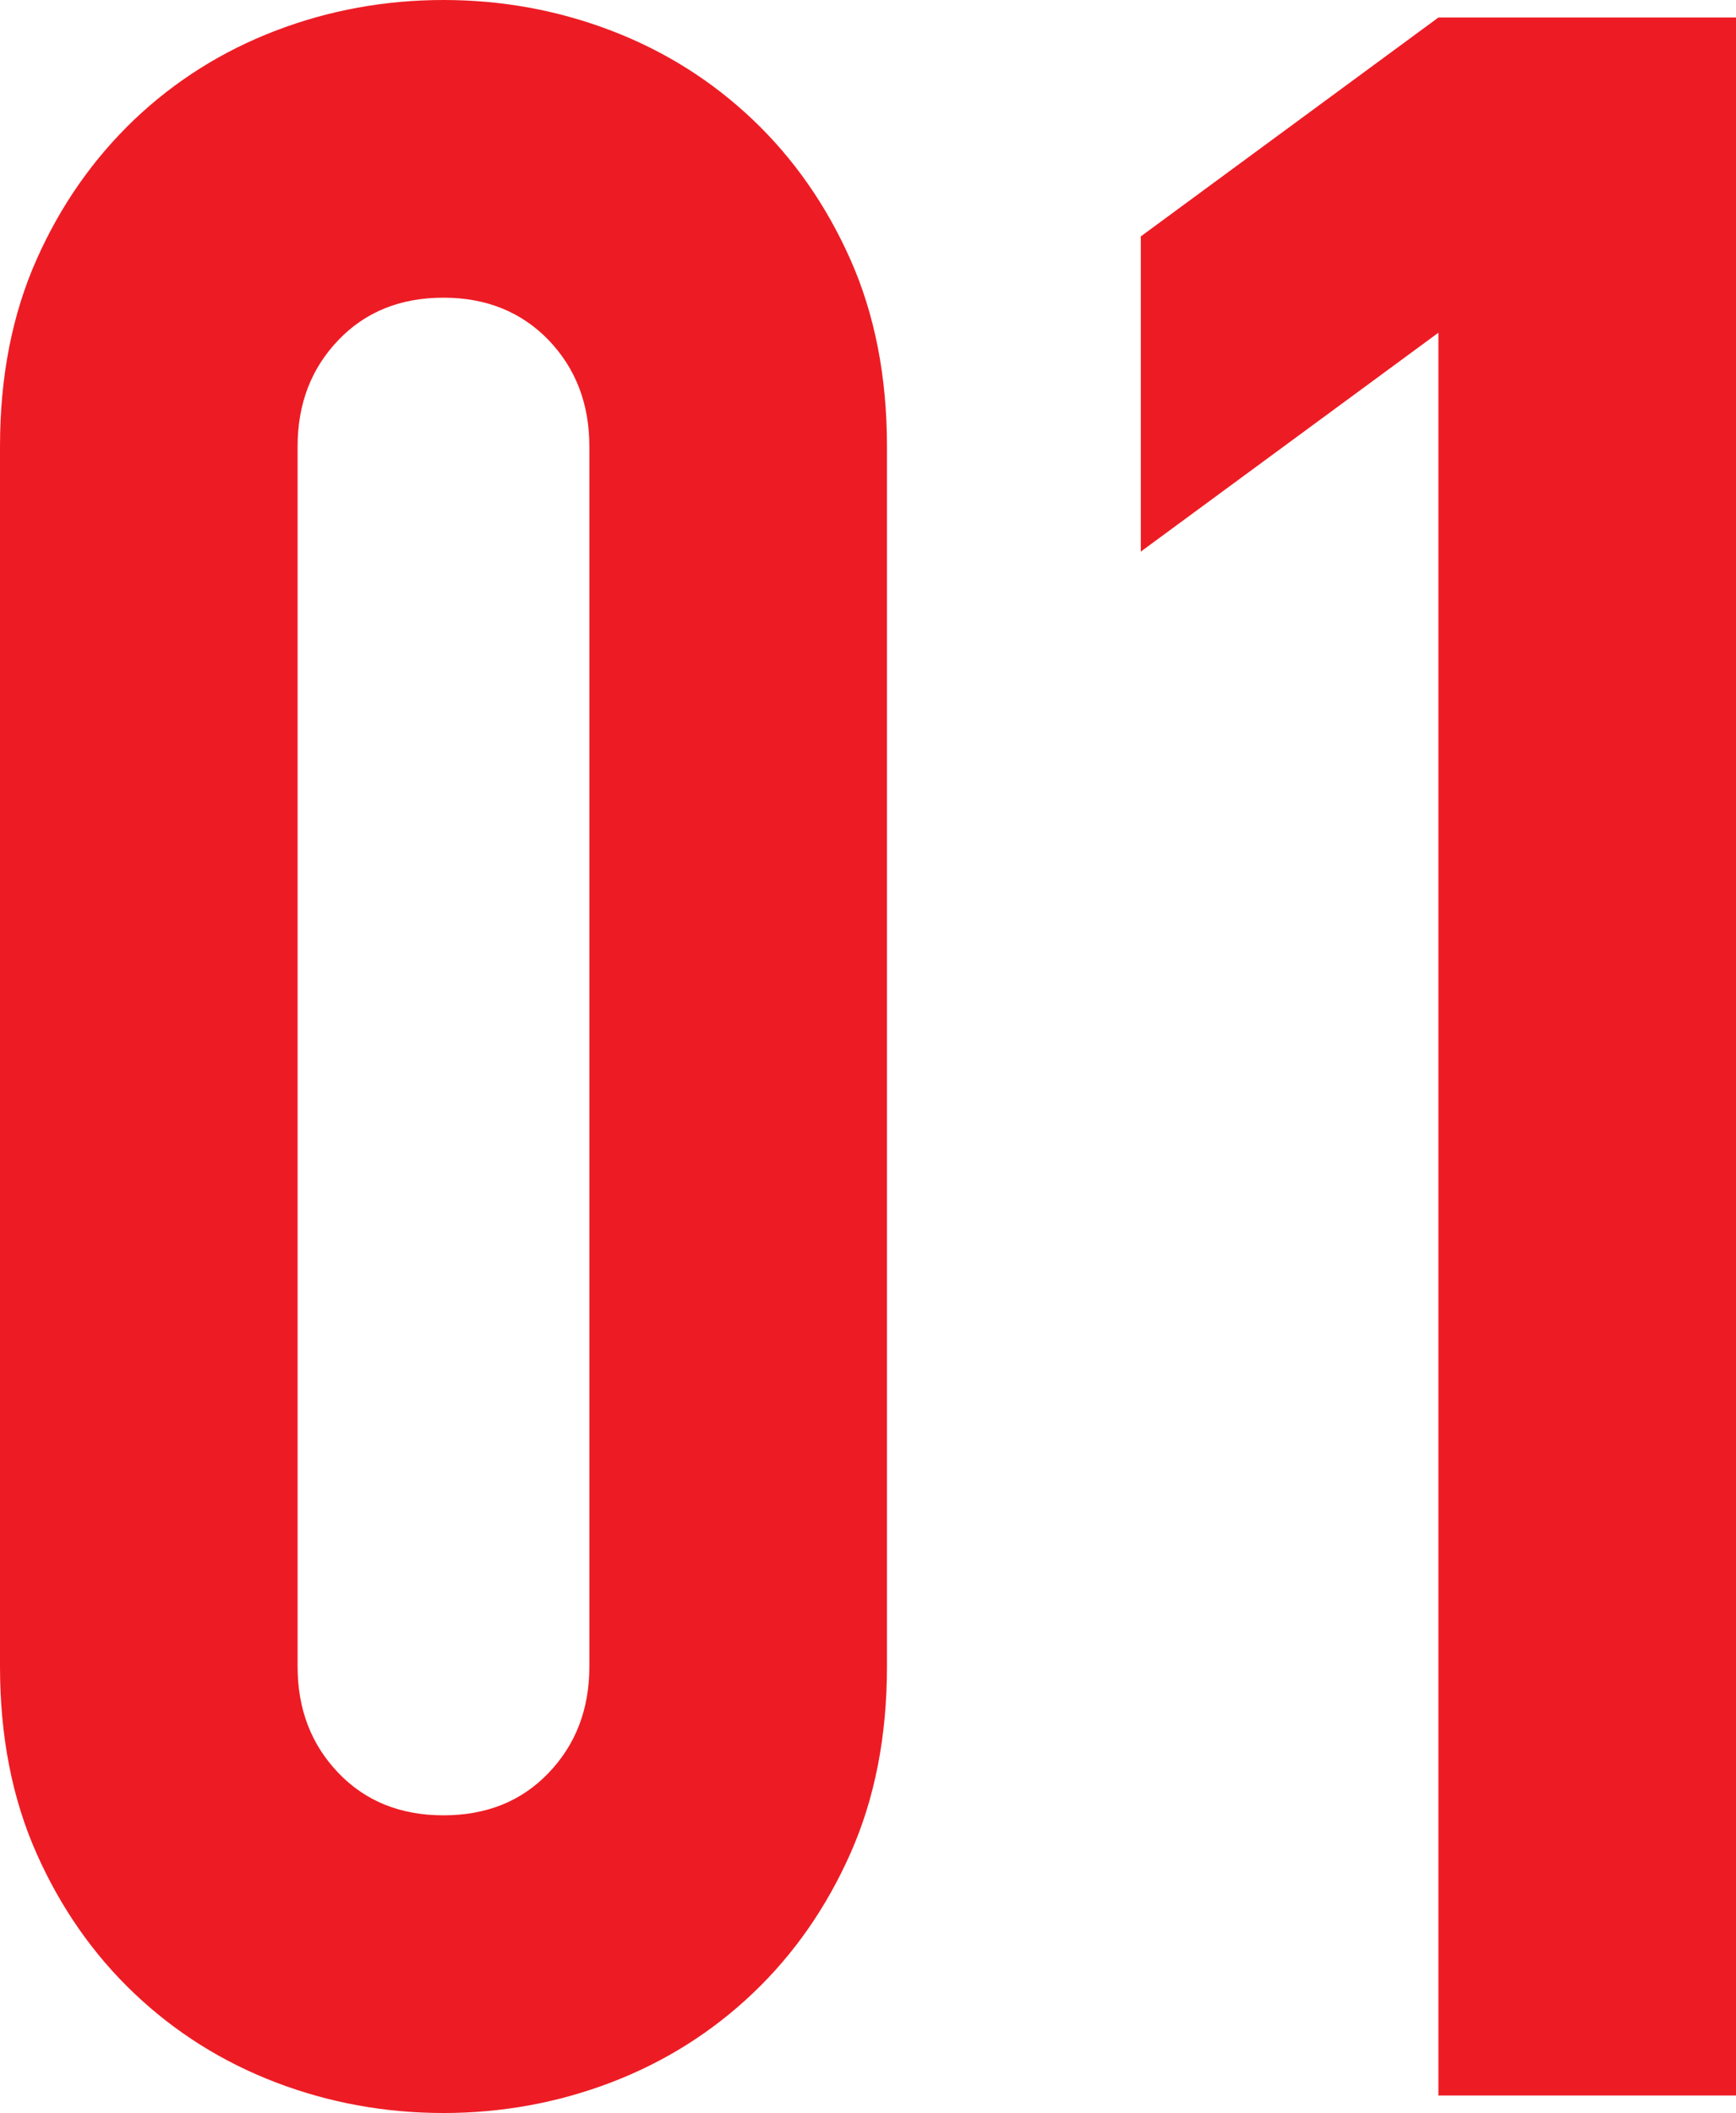
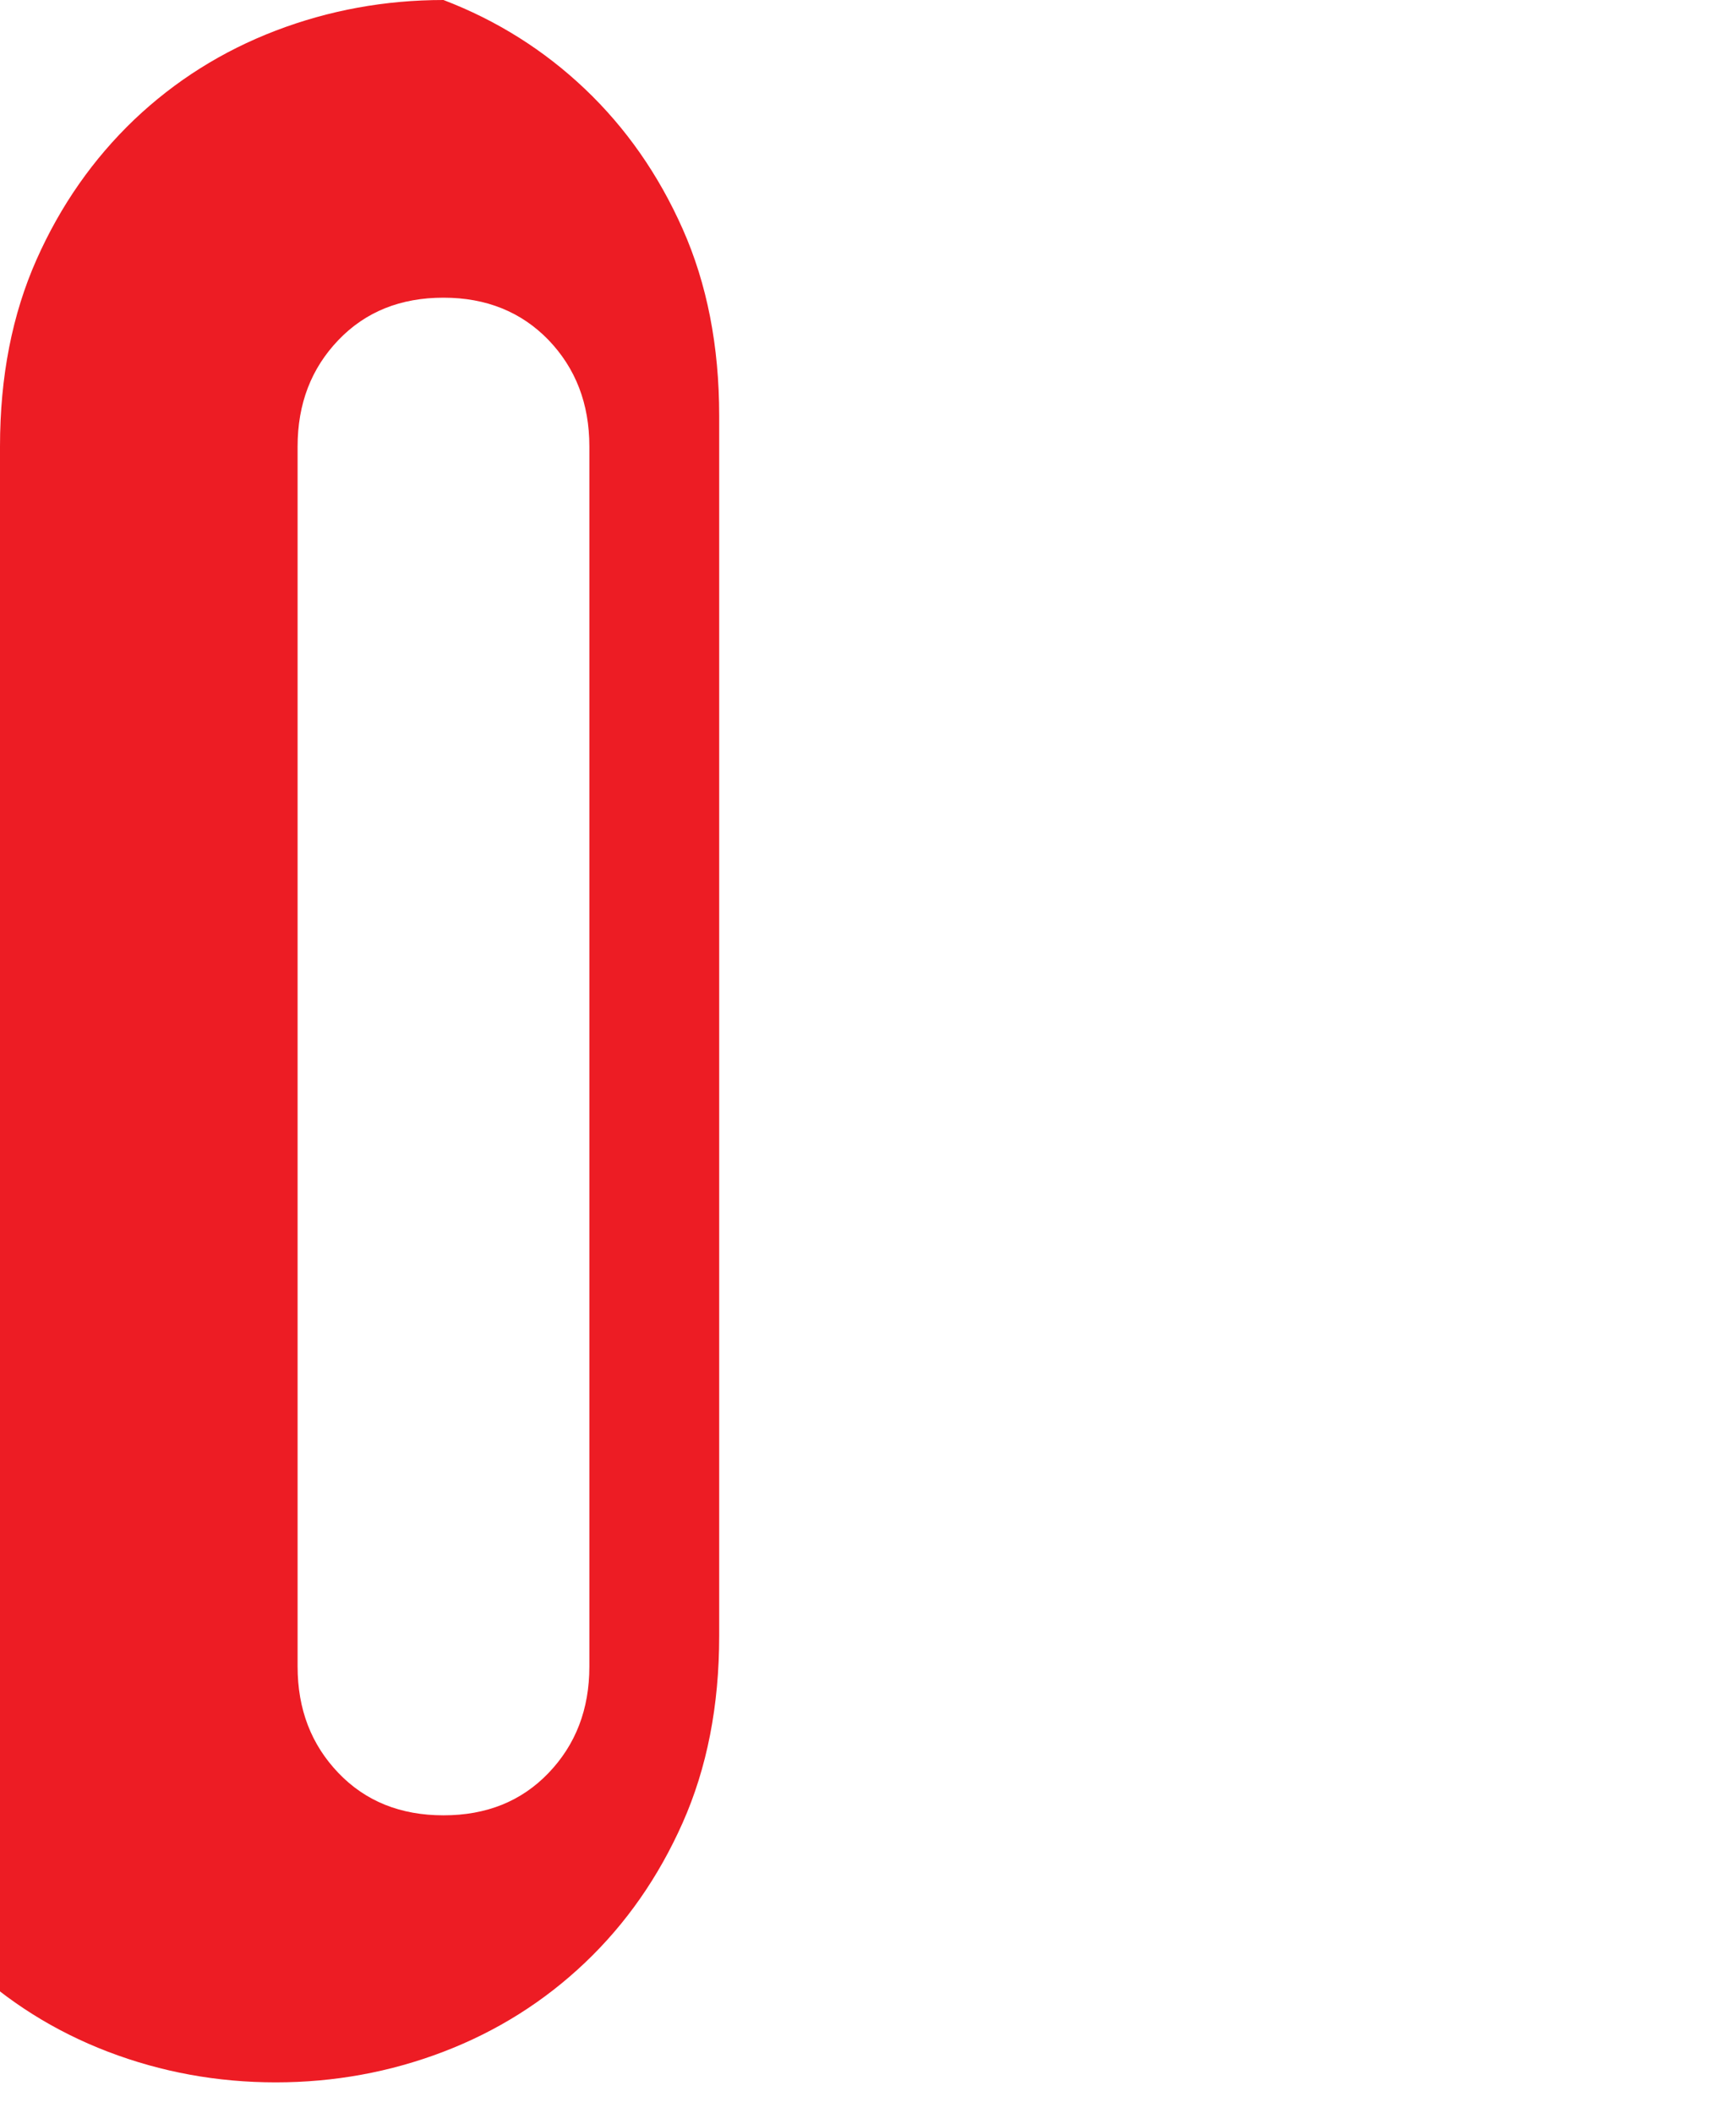
<svg xmlns="http://www.w3.org/2000/svg" id="b" viewBox="0 0 59.5 72.4">
  <g id="c">
-     <path d="m0,15.3c0-2.4.42-4.53,1.25-6.4.83-1.87,1.95-3.46,3.35-4.8,1.4-1.33,3.02-2.35,4.85-3.05,1.83-.7,3.75-1.05,5.75-1.05s3.92.35,5.75,1.05c1.83.7,3.45,1.72,4.85,3.05,1.4,1.33,2.52,2.93,3.35,4.8.83,1.87,1.25,4,1.25,6.4v41.8c0,2.4-.42,4.53-1.25,6.4-.83,1.87-1.95,3.47-3.35,4.8-1.4,1.33-3.02,2.35-4.85,3.05-1.83.7-3.75,1.05-5.75,1.05s-3.92-.35-5.75-1.05c-1.83-.7-3.45-1.72-4.85-3.05-1.4-1.33-2.52-2.93-3.35-4.8-.83-1.87-1.25-4-1.25-6.4V15.3Zm10.2,41.8c0,1.47.47,2.68,1.4,3.65.93.97,2.13,1.45,3.6,1.45s2.67-.48,3.6-1.45c.93-.97,1.4-2.18,1.4-3.65V15.3c0-1.47-.47-2.68-1.4-3.65-.93-.96-2.13-1.45-3.6-1.45s-2.67.48-3.6,1.45c-.93.97-1.4,2.18-1.4,3.65v41.8Z" style="fill:#ed1c24; stroke-width:0px;" />
-     <path d="m49.3,71.8V11.4l-10.2,7.5v-10.8L49.3.6h10.2v71.2h-10.2Z" style="fill:#ed1c24; stroke-width:0px;" />
+     <path d="m0,15.3c0-2.4.42-4.53,1.25-6.4.83-1.87,1.95-3.46,3.35-4.8,1.4-1.33,3.02-2.35,4.85-3.05,1.83-.7,3.75-1.05,5.75-1.05c1.83.7,3.45,1.72,4.85,3.05,1.4,1.33,2.52,2.93,3.35,4.8.83,1.87,1.25,4,1.25,6.4v41.8c0,2.4-.42,4.53-1.25,6.4-.83,1.87-1.95,3.47-3.35,4.8-1.4,1.33-3.02,2.35-4.85,3.05-1.83.7-3.75,1.05-5.75,1.05s-3.92-.35-5.75-1.05c-1.83-.7-3.45-1.72-4.85-3.05-1.4-1.33-2.52-2.93-3.35-4.8-.83-1.87-1.25-4-1.25-6.4V15.3Zm10.2,41.8c0,1.47.47,2.68,1.4,3.65.93.97,2.13,1.45,3.6,1.45s2.67-.48,3.6-1.45c.93-.97,1.4-2.18,1.4-3.65V15.3c0-1.47-.47-2.68-1.4-3.65-.93-.96-2.13-1.45-3.6-1.45s-2.67.48-3.6,1.45c-.93.97-1.4,2.18-1.4,3.65v41.8Z" style="fill:#ed1c24; stroke-width:0px;" />
  </g>
</svg>